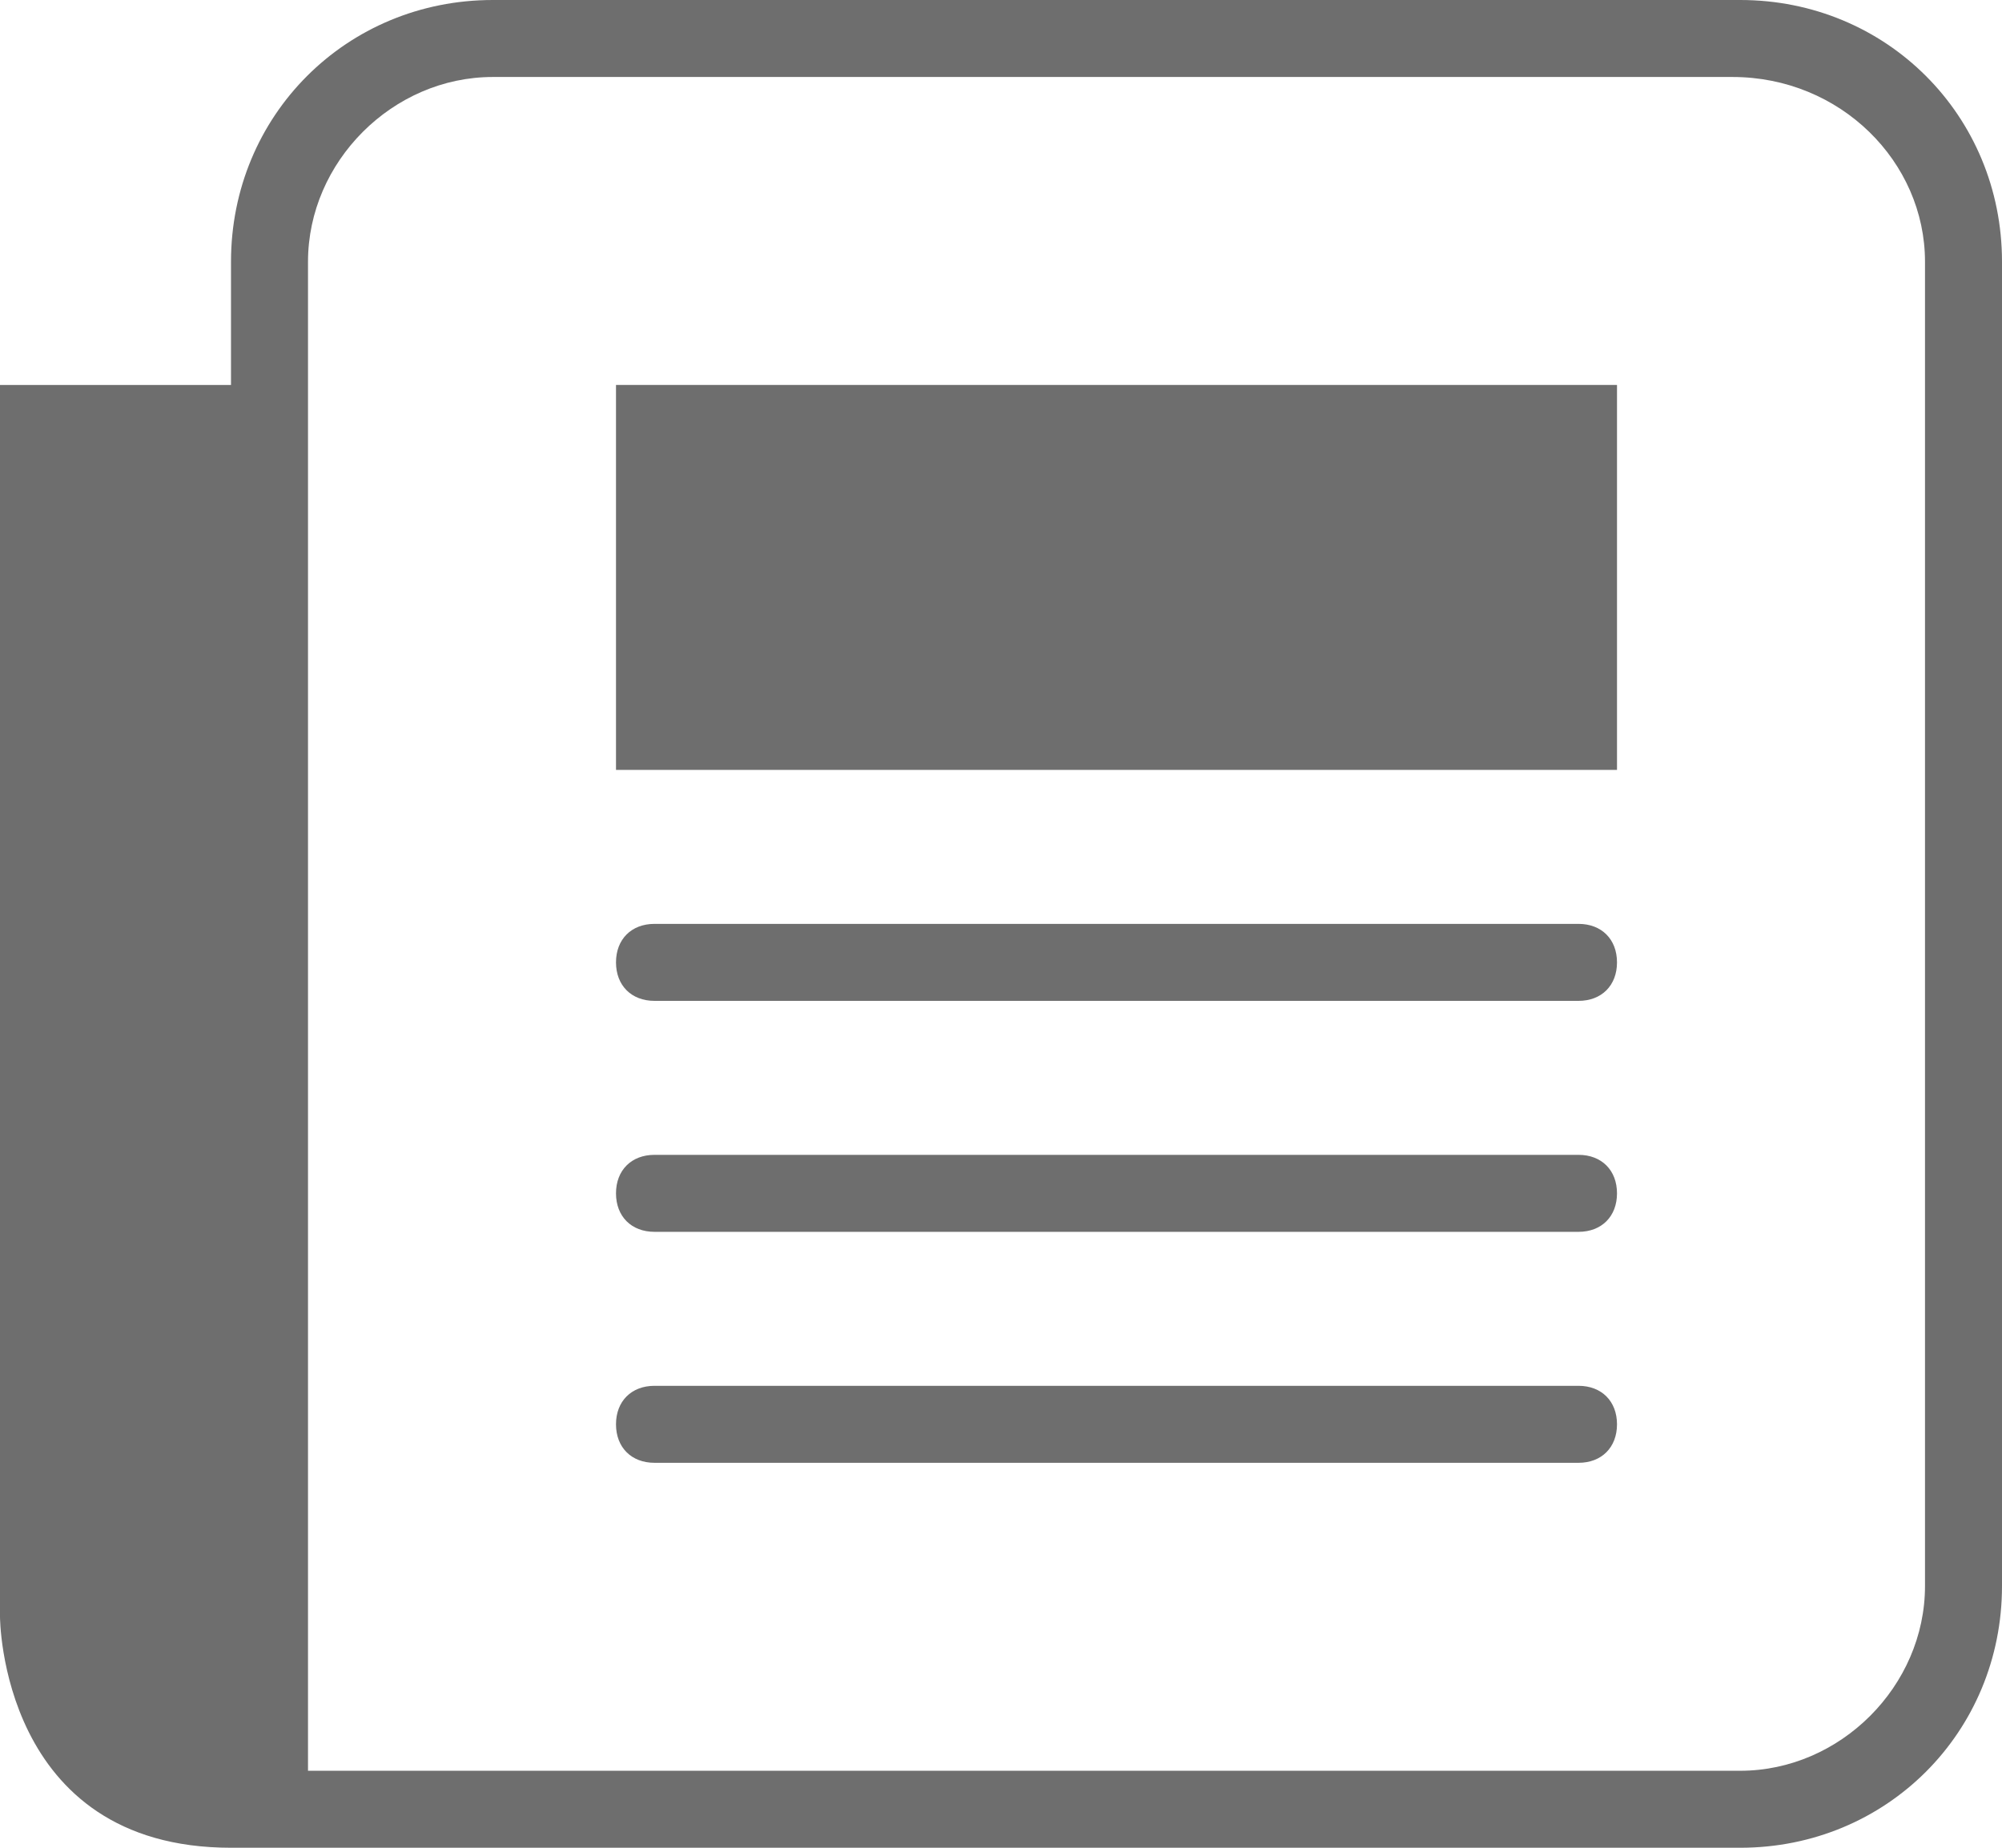
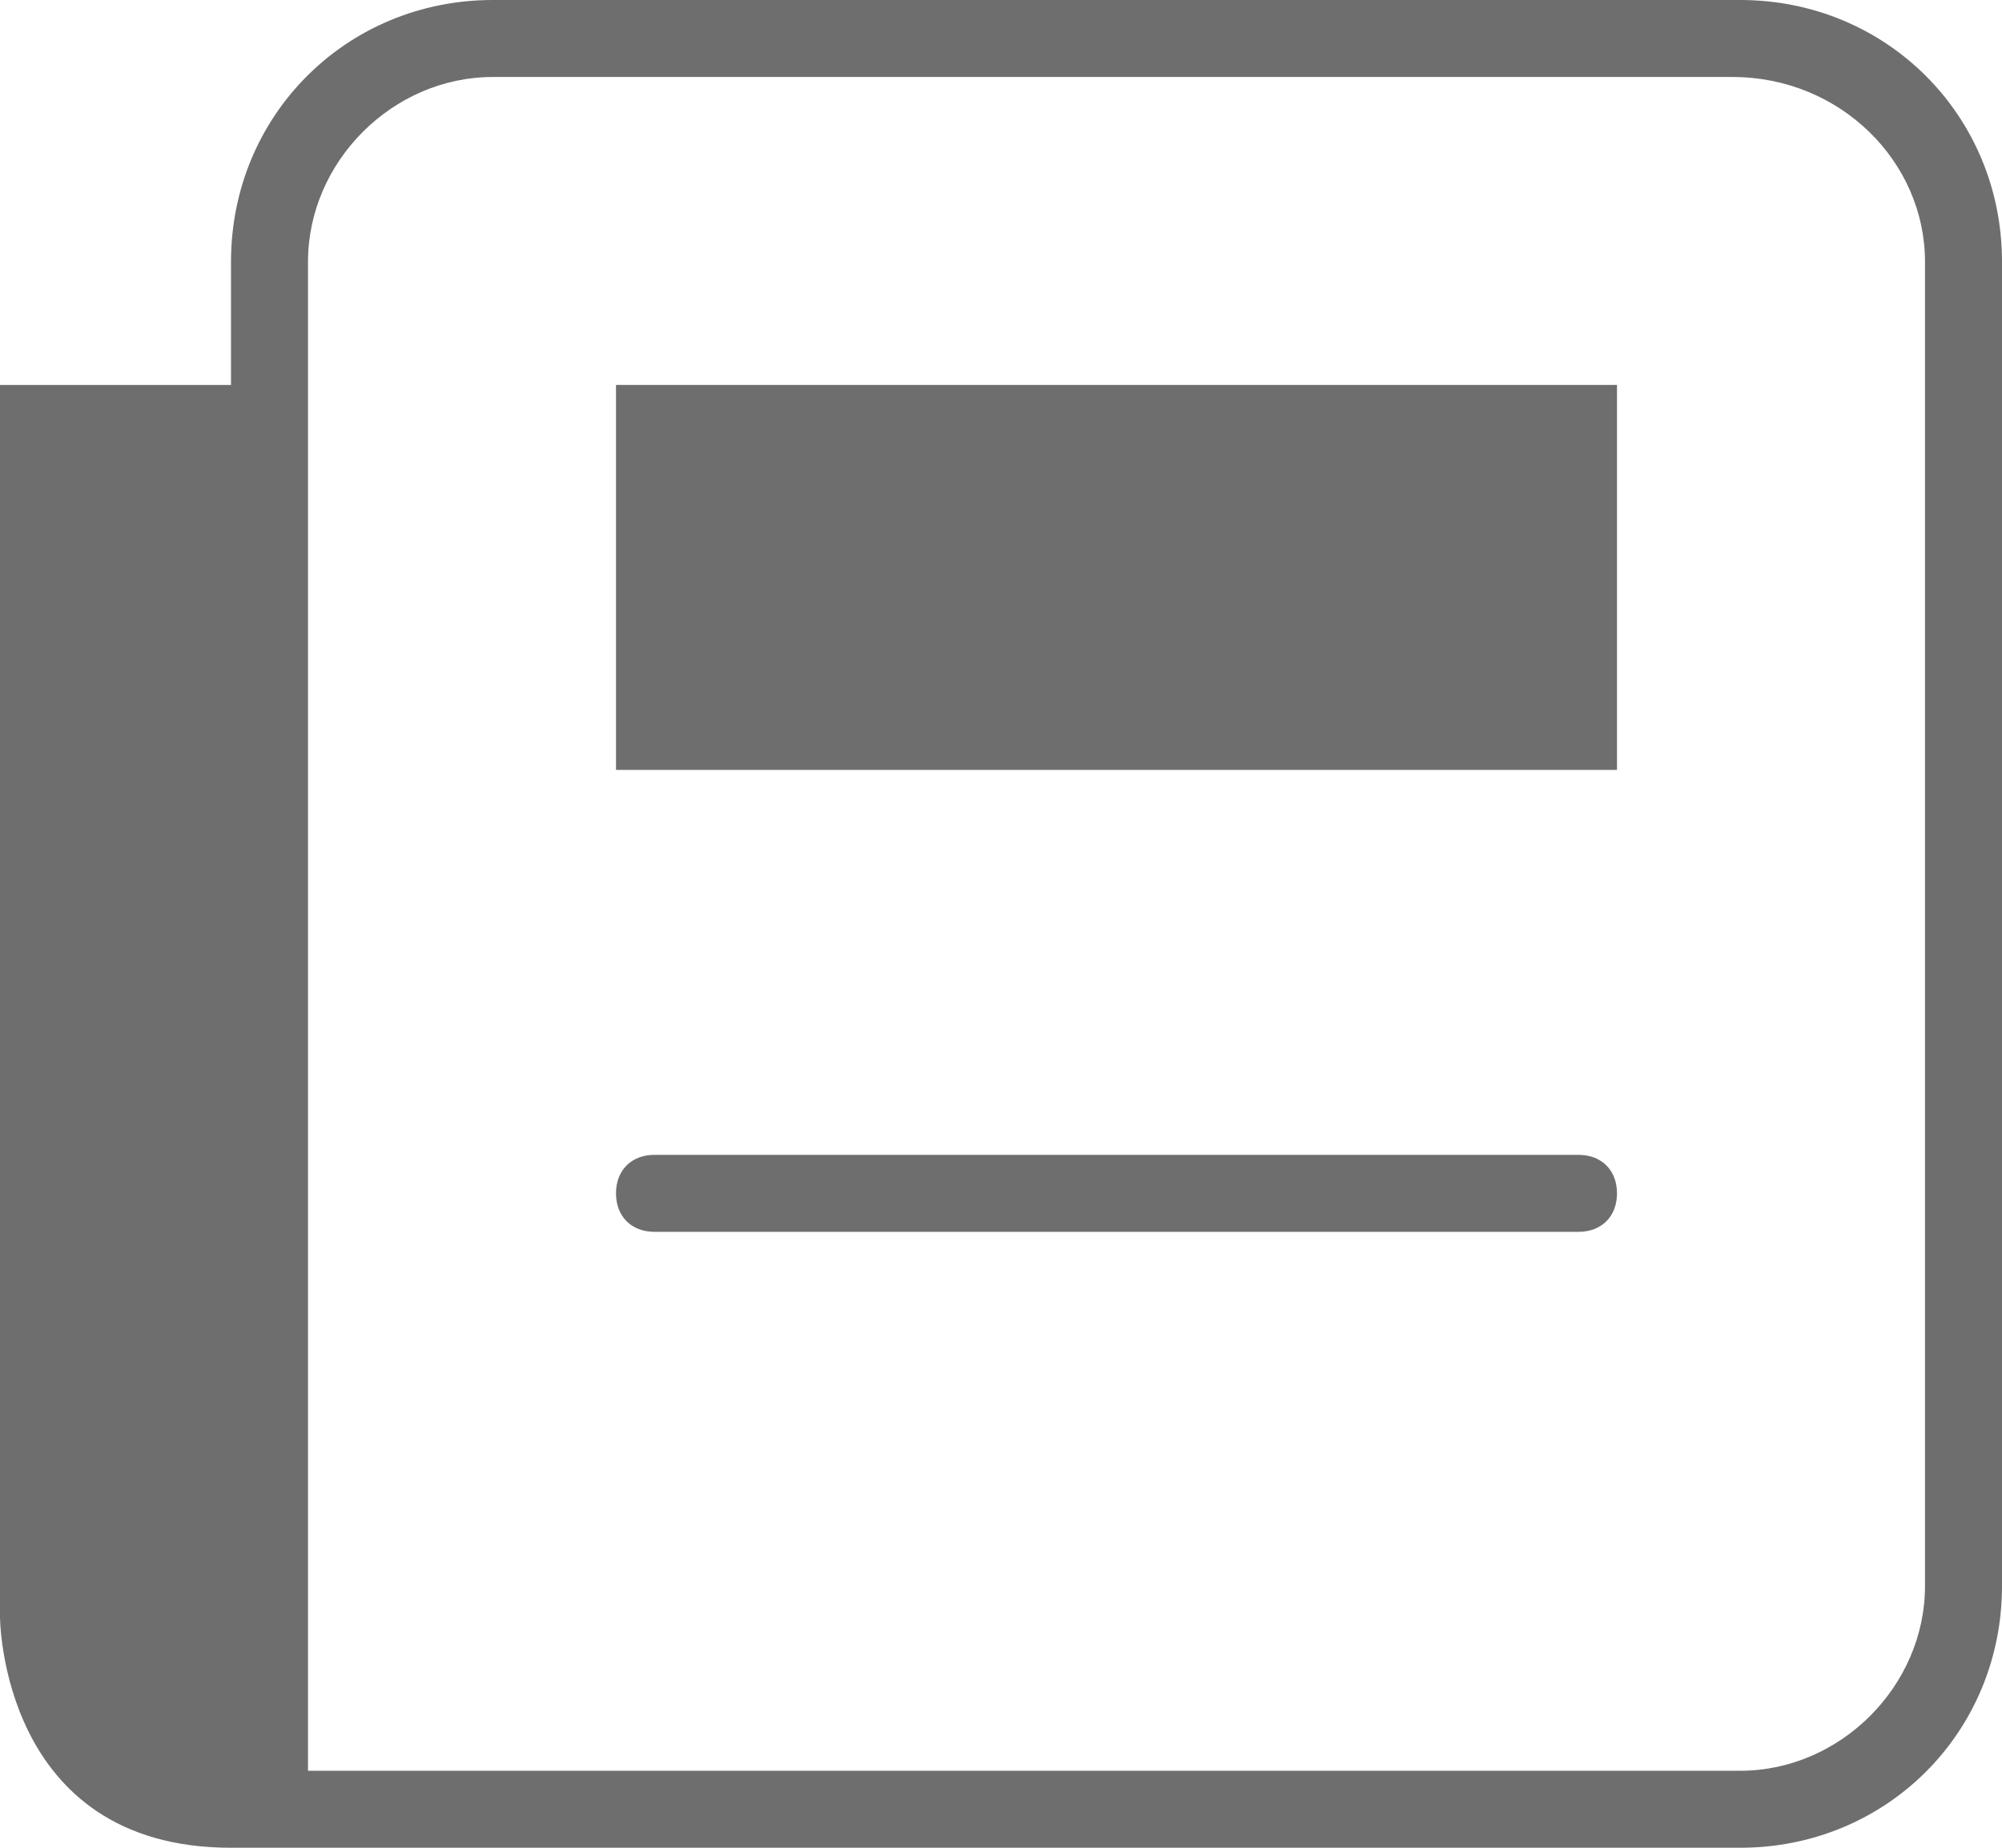
<svg xmlns="http://www.w3.org/2000/svg" version="1.1" id="Layer_1" x="0px" y="0px" viewBox="0 0 26 24" style="enable-background:new 0 0 26 24;">
  <style type="text/css">
	.st0{fill:#6E6E6E;}
</style>
  <g>
    <path class="st0" d="M22.6,0H6.4C4.5,0,3,1.5,3,3.4V5H0v16c0,0,0,3,3,3h19.6c1.9,0,3.4-1.5,3.4-3.4V3.4C26,1.5,24.5,0,22.6,0z&#13;&#10;   M25,20.6c0,1.3-1.1,2.4-2.4,2.4H4V3.4C4,2.1,5.1,1,6.4,1h16.1C23.9,1,25,2.1,25,3.4V20.6z" />
-     <path class="st0" d="M20.5,12h-12C8.2,12,8,12.2,8,12.5S8.2,13,8.5,13h12c0.3,0,0.5-0.2,0.5-0.5S20.8,12,20.5,12z" />
    <path class="st0" d="M20.5,15h-12C8.2,15,8,15.2,8,15.5S8.2,16,8.5,16h12c0.3,0,0.5-0.2,0.5-0.5S20.8,15,20.5,15z" />
-     <path class="st0" d="M20.5,18h-12C8.2,18,8,18.2,8,18.5S8.2,19,8.5,19h12c0.3,0,0.5-0.2,0.5-0.5S20.8,18,20.5,18z" />
    <rect x="8" y="5" class="st0" width="13" height="5" />
  </g>
</svg>